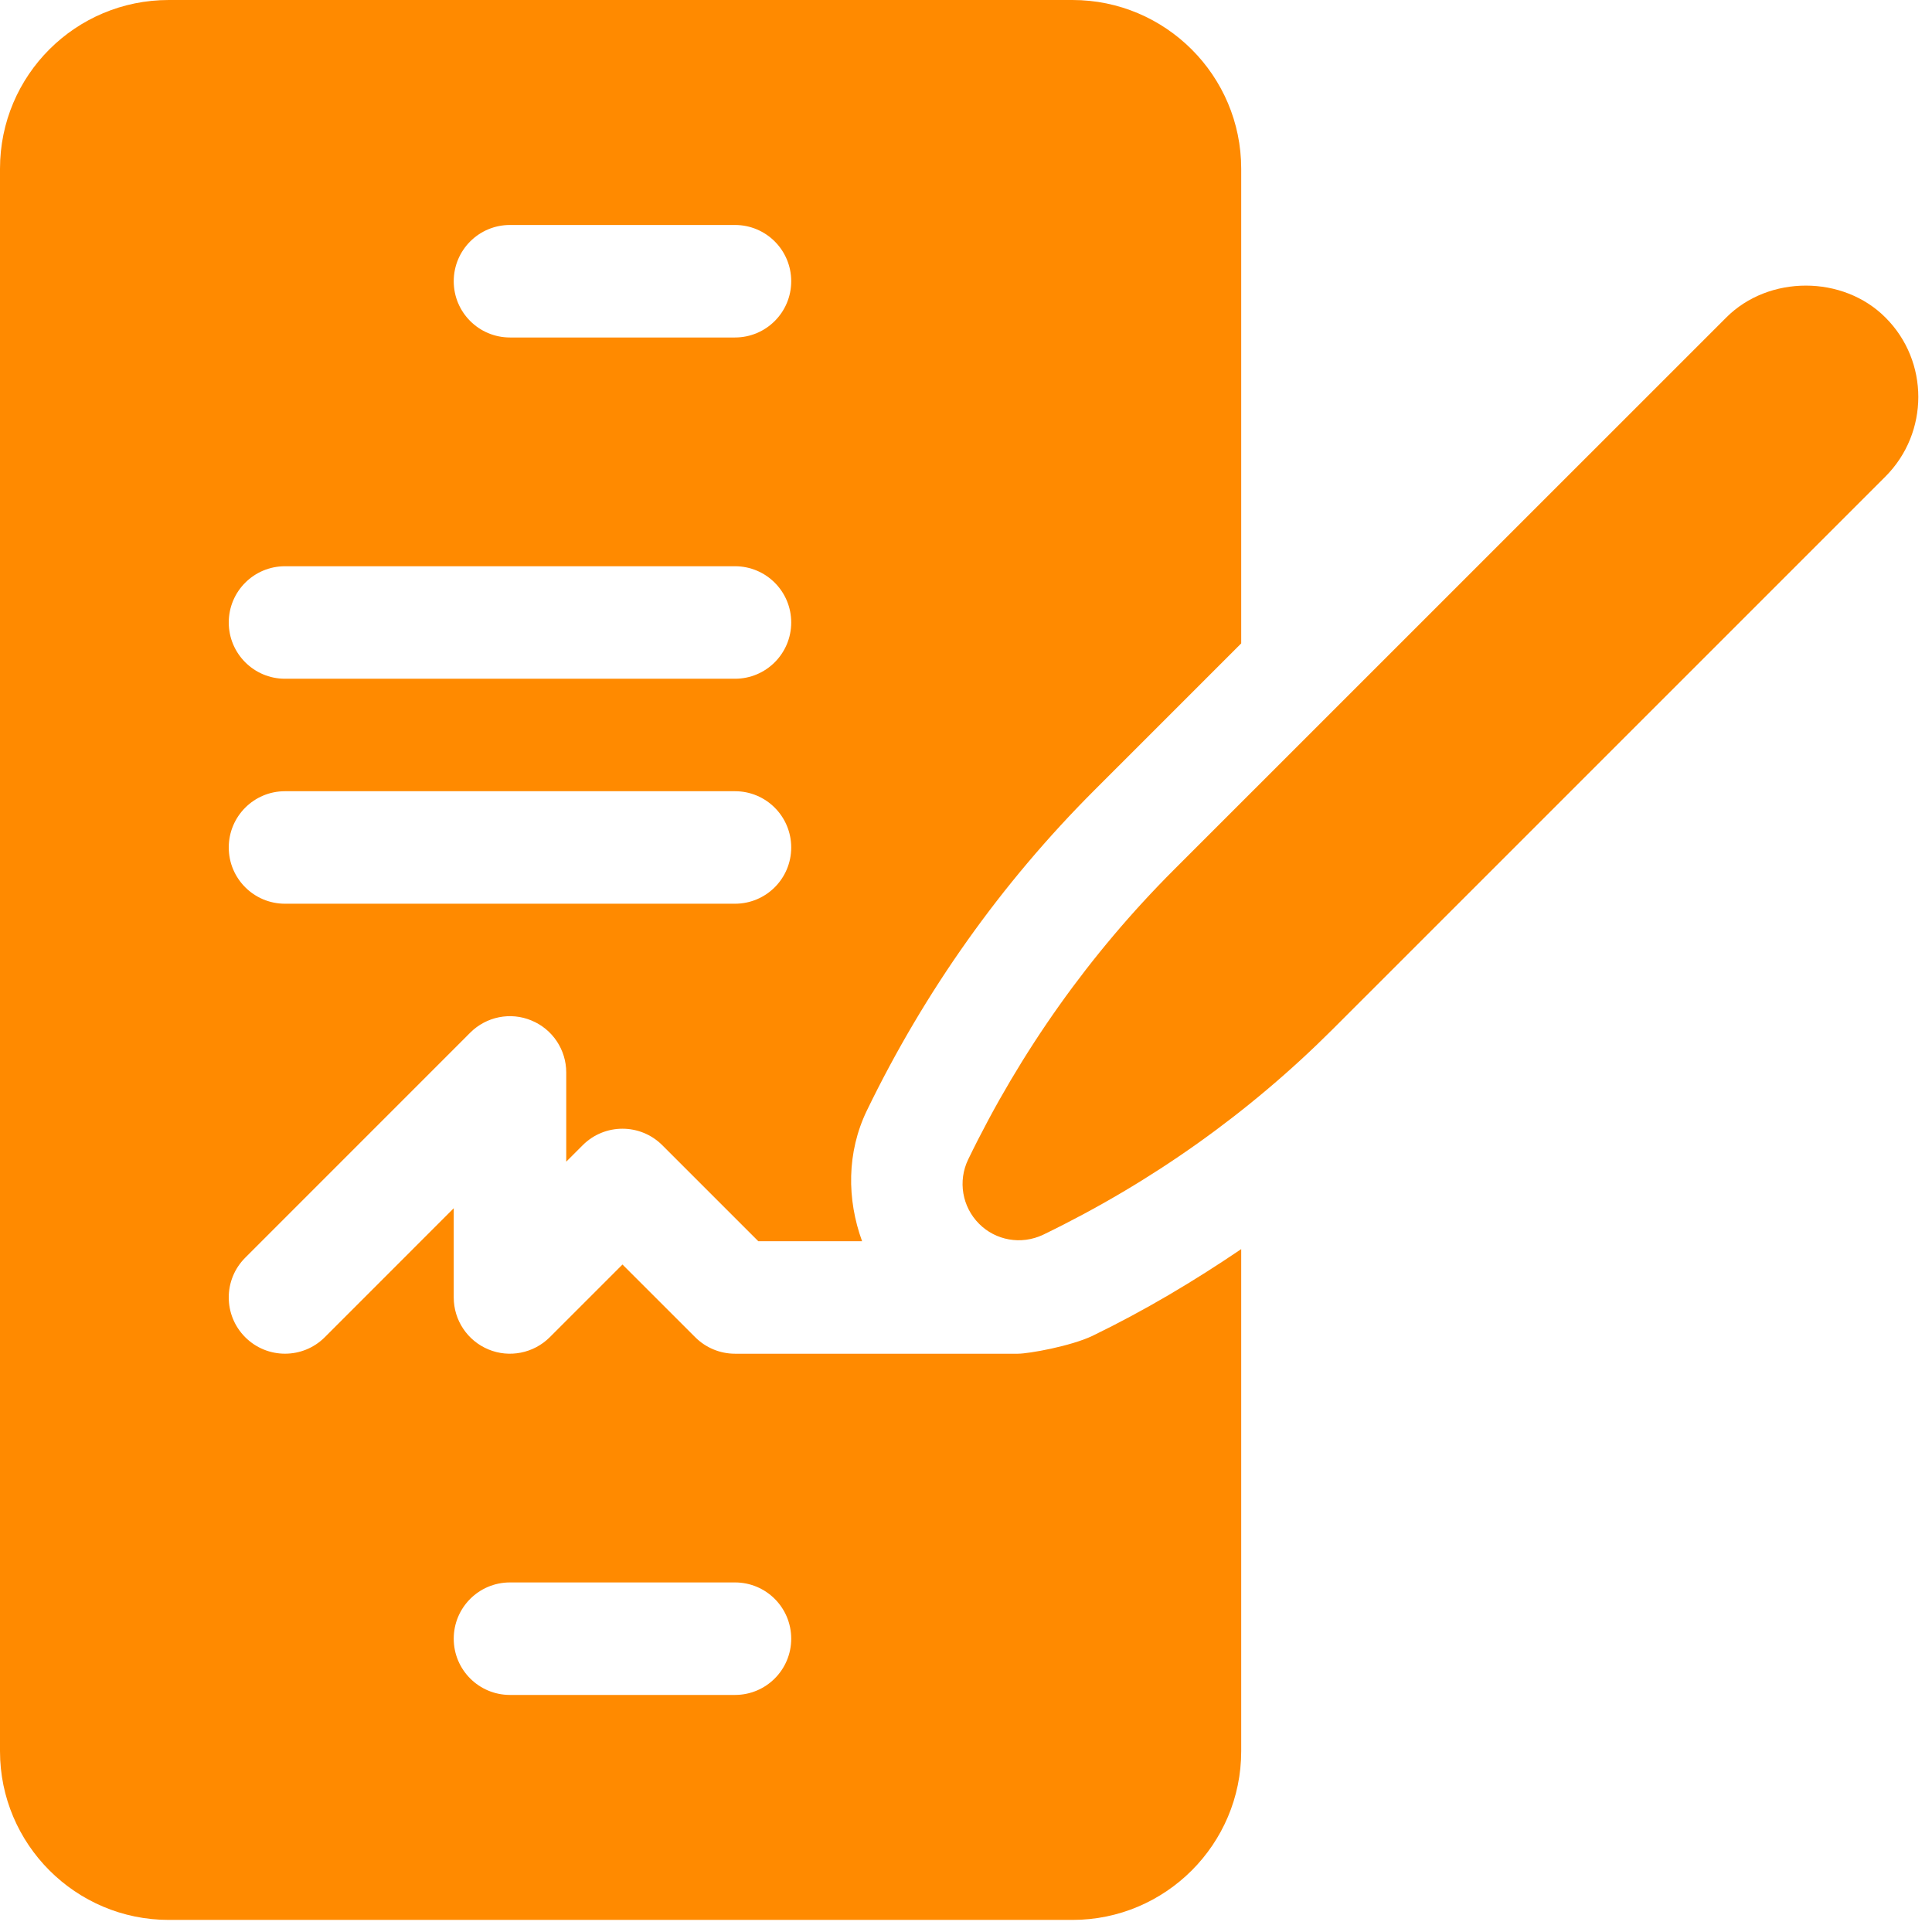
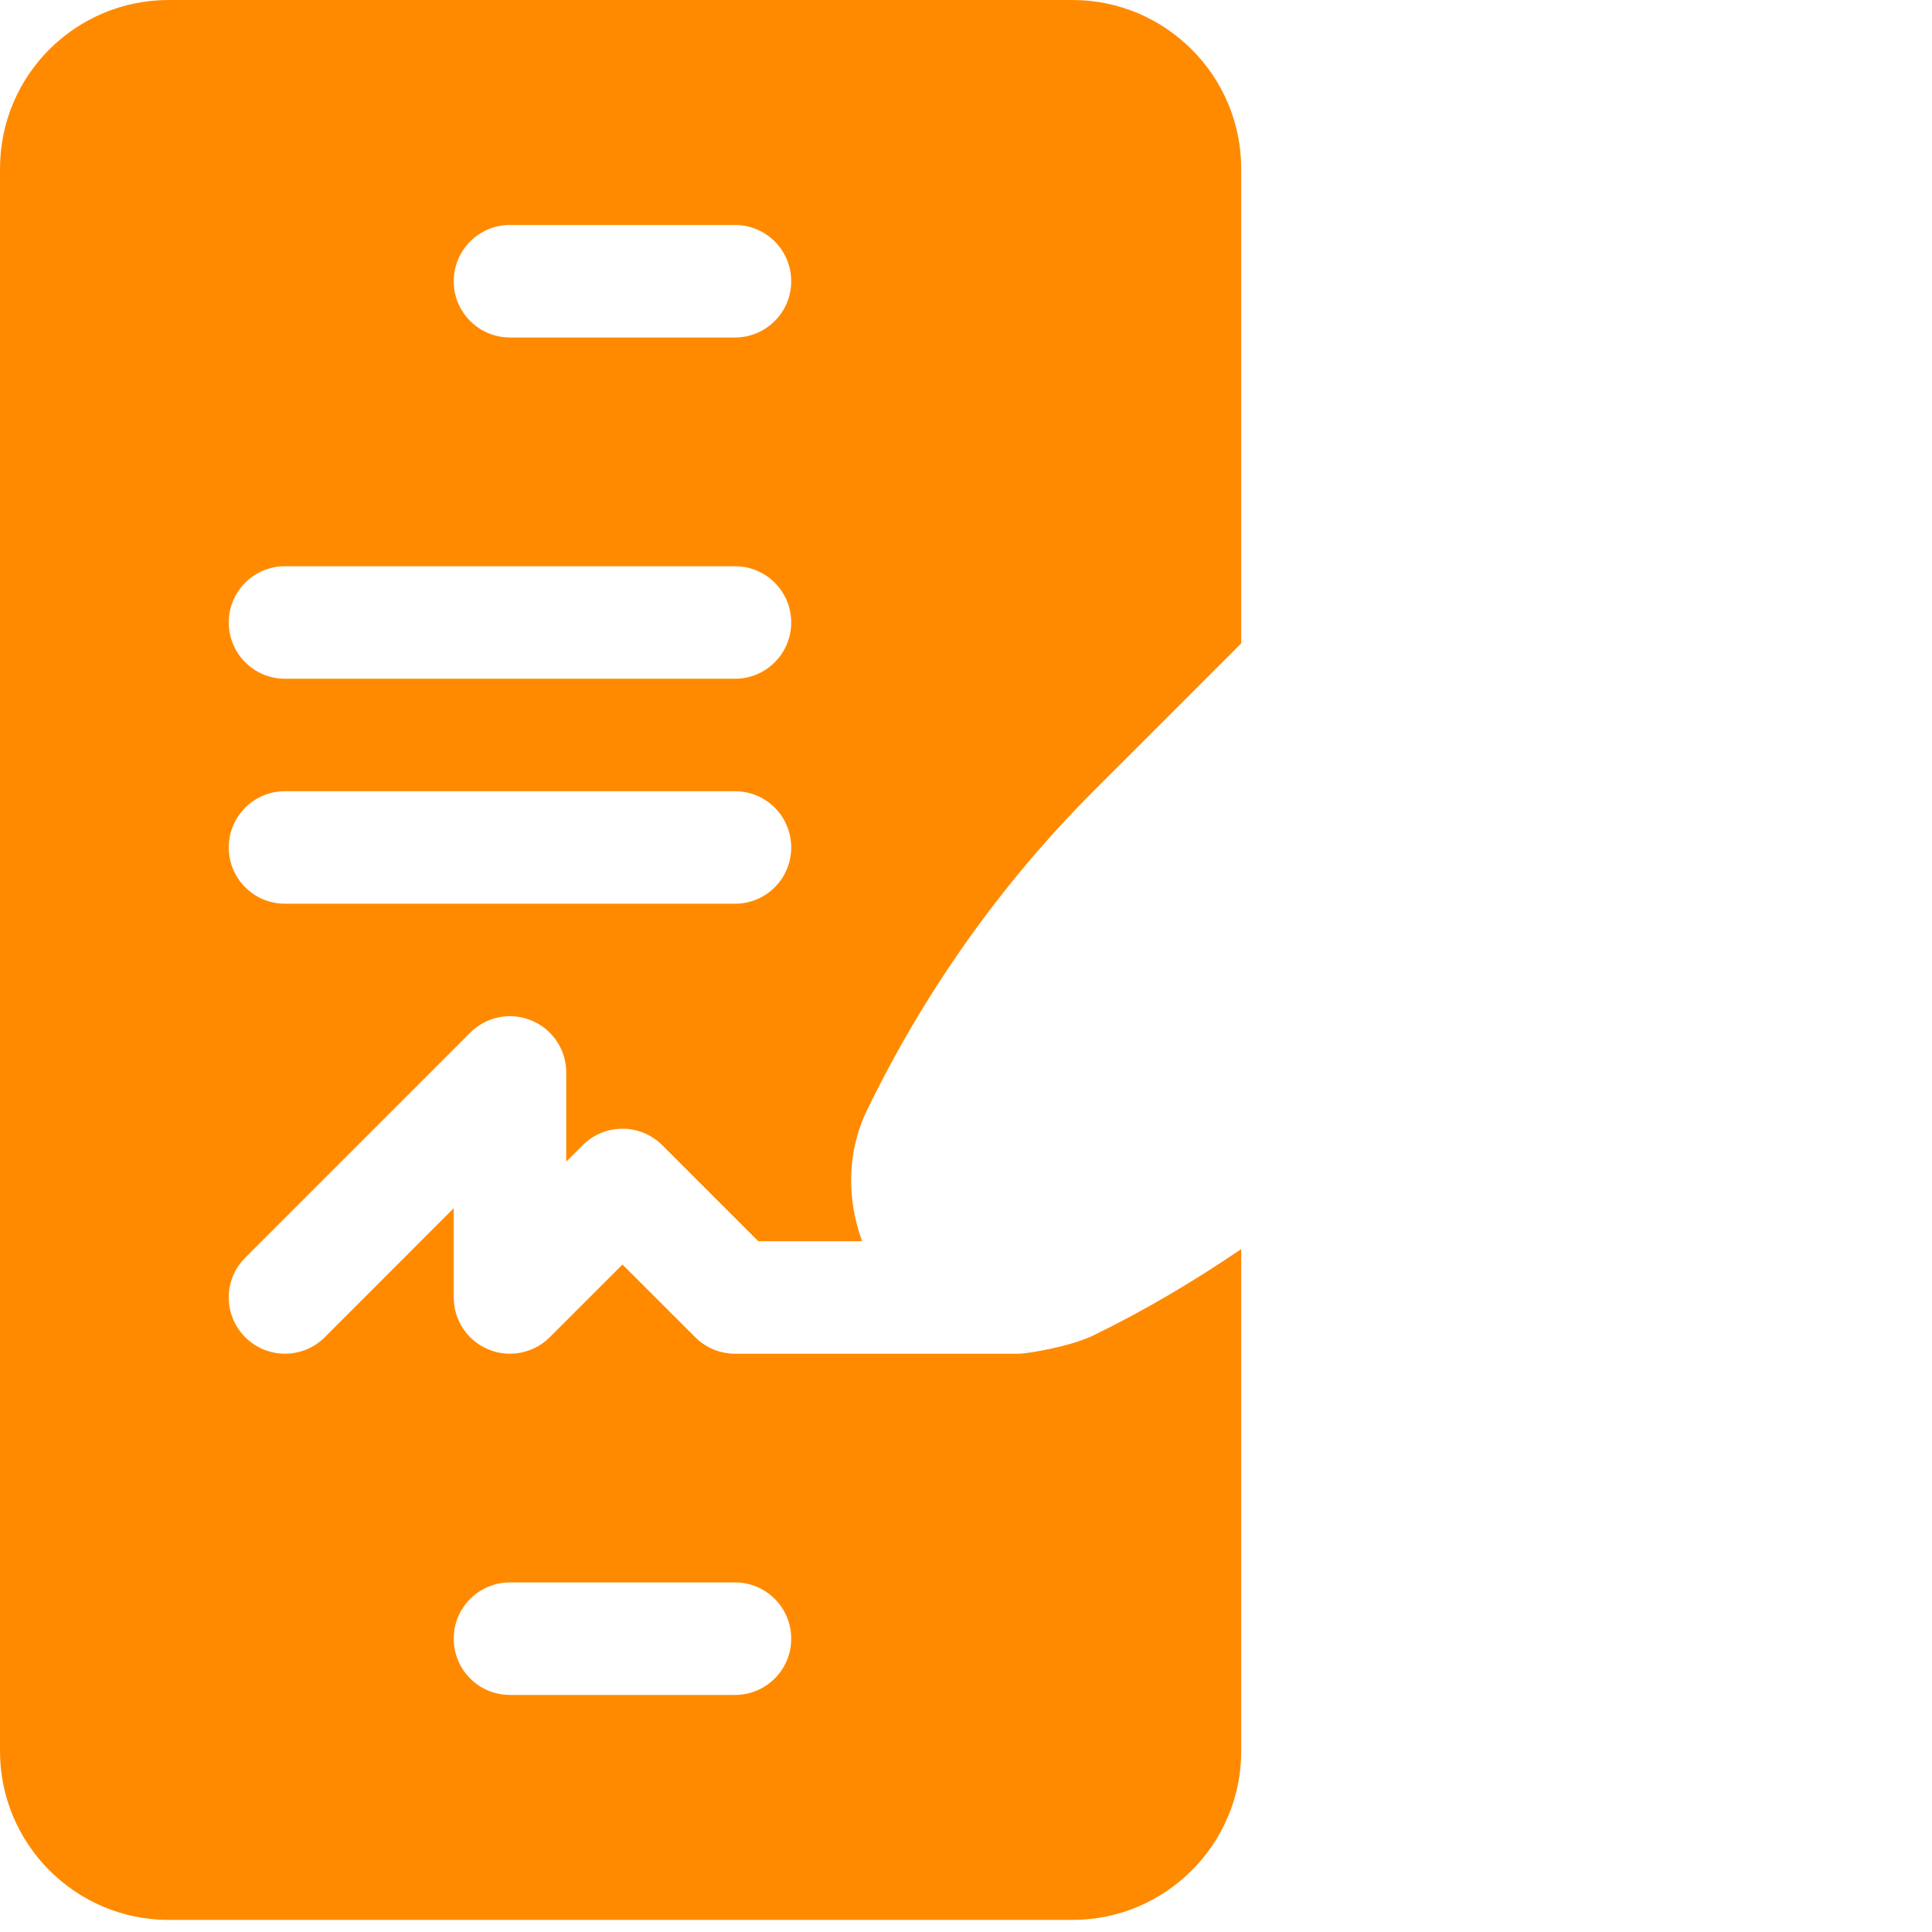
<svg xmlns="http://www.w3.org/2000/svg" width="47" height="47" viewBox="0 0 47 47" fill="none">
  <path d="M4.105 46.706H26.09C28.354 46.706 30.195 44.865 30.195 42.602V30.387C29.043 31.169 27.842 31.884 26.576 32.498C26.048 32.749 25.027 32.932 24.762 32.932H17.88C17.517 32.932 17.169 32.787 16.913 32.531L15.143 30.762L13.374 32.531C12.979 32.925 12.387 33.038 11.883 32.828C11.371 32.616 11.038 32.117 11.038 31.563V29.393L7.901 32.531C7.366 33.065 6.5 33.065 5.966 32.531C5.431 31.996 5.431 31.13 5.966 30.596L11.439 25.122C11.831 24.73 12.42 24.612 12.93 24.826C13.442 25.037 13.775 25.537 13.775 26.09V28.26L14.176 27.859C14.71 27.325 15.576 27.325 16.111 27.859L18.447 30.195H20.972C20.601 29.176 20.596 28.036 21.089 27.015C22.499 24.107 24.36 21.486 26.625 19.222L30.195 15.652V4.105C30.195 1.841 28.354 0 26.09 0H4.105C1.843 0 0 1.827 0 4.105V42.602C9.12237e-05 44.865 1.841 46.706 4.105 46.706ZM12.406 38.496H17.88C18.636 38.496 19.248 39.108 19.248 39.865C19.248 40.621 18.636 41.233 17.88 41.233H12.406C11.65 41.233 11.038 40.621 11.038 39.865C11.038 39.108 11.65 38.496 12.406 38.496ZM12.406 5.473H17.88C18.636 5.473 19.248 6.085 19.248 6.842C19.248 7.598 18.636 8.21 17.88 8.21H12.406C11.65 8.21 11.038 7.598 11.038 6.842C11.038 6.085 11.65 5.473 12.406 5.473ZM6.933 13.775H17.88C18.636 13.775 19.248 14.387 19.248 15.143C19.248 15.899 18.636 16.512 17.88 16.512H6.933C6.177 16.512 5.565 15.899 5.565 15.143C5.565 14.387 6.177 13.775 6.933 13.775ZM6.933 19.248H17.88C18.636 19.248 19.248 19.86 19.248 20.617C19.248 21.373 18.636 21.985 17.88 21.985H6.933C6.177 21.985 5.565 21.373 5.565 20.617C5.565 19.86 6.177 19.248 6.933 19.248Z" fill="#FF8A00" />
-   <path d="M45.869 7.726C44.837 6.689 43.028 6.69 41.997 7.722L28.56 21.157C26.513 23.204 24.828 25.576 23.553 28.206C23.299 28.731 23.406 29.359 23.818 29.771C24.216 30.172 24.837 30.295 25.382 30.035C28.012 28.761 30.384 27.076 32.431 25.028L45.868 11.592C46.933 10.524 46.933 8.788 45.869 7.726Z" fill="#FF8A00" />
</svg>